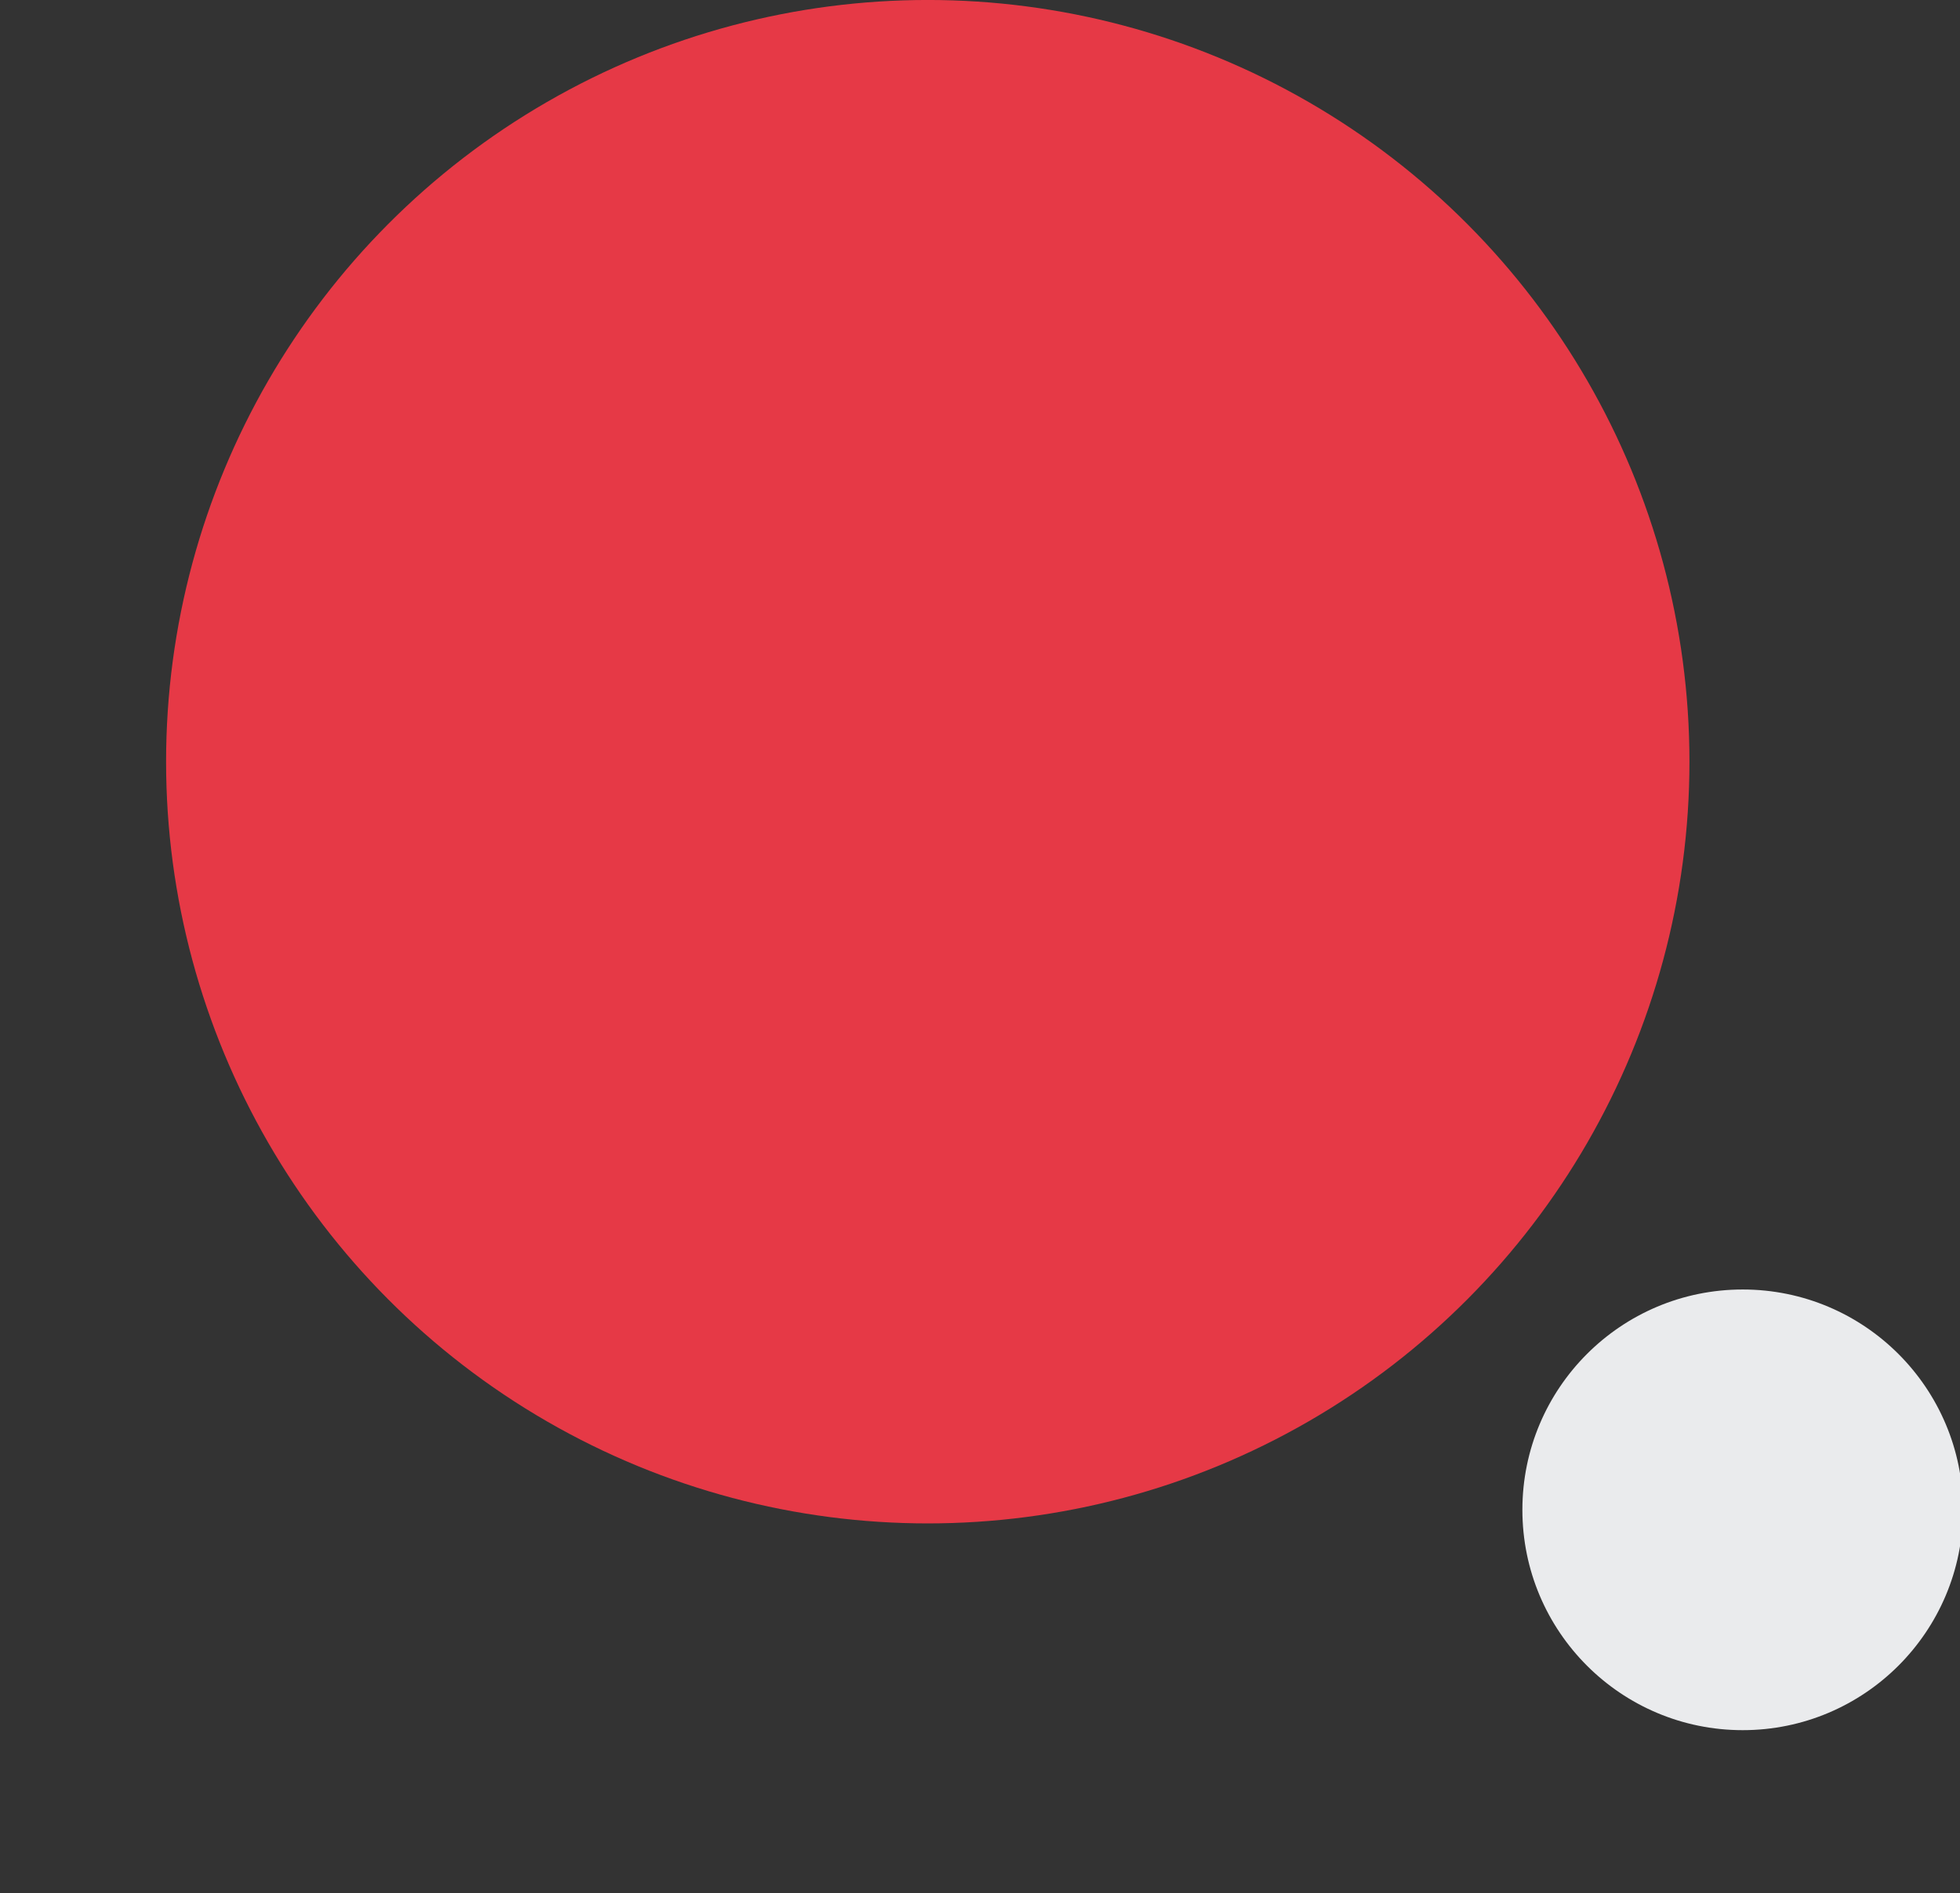
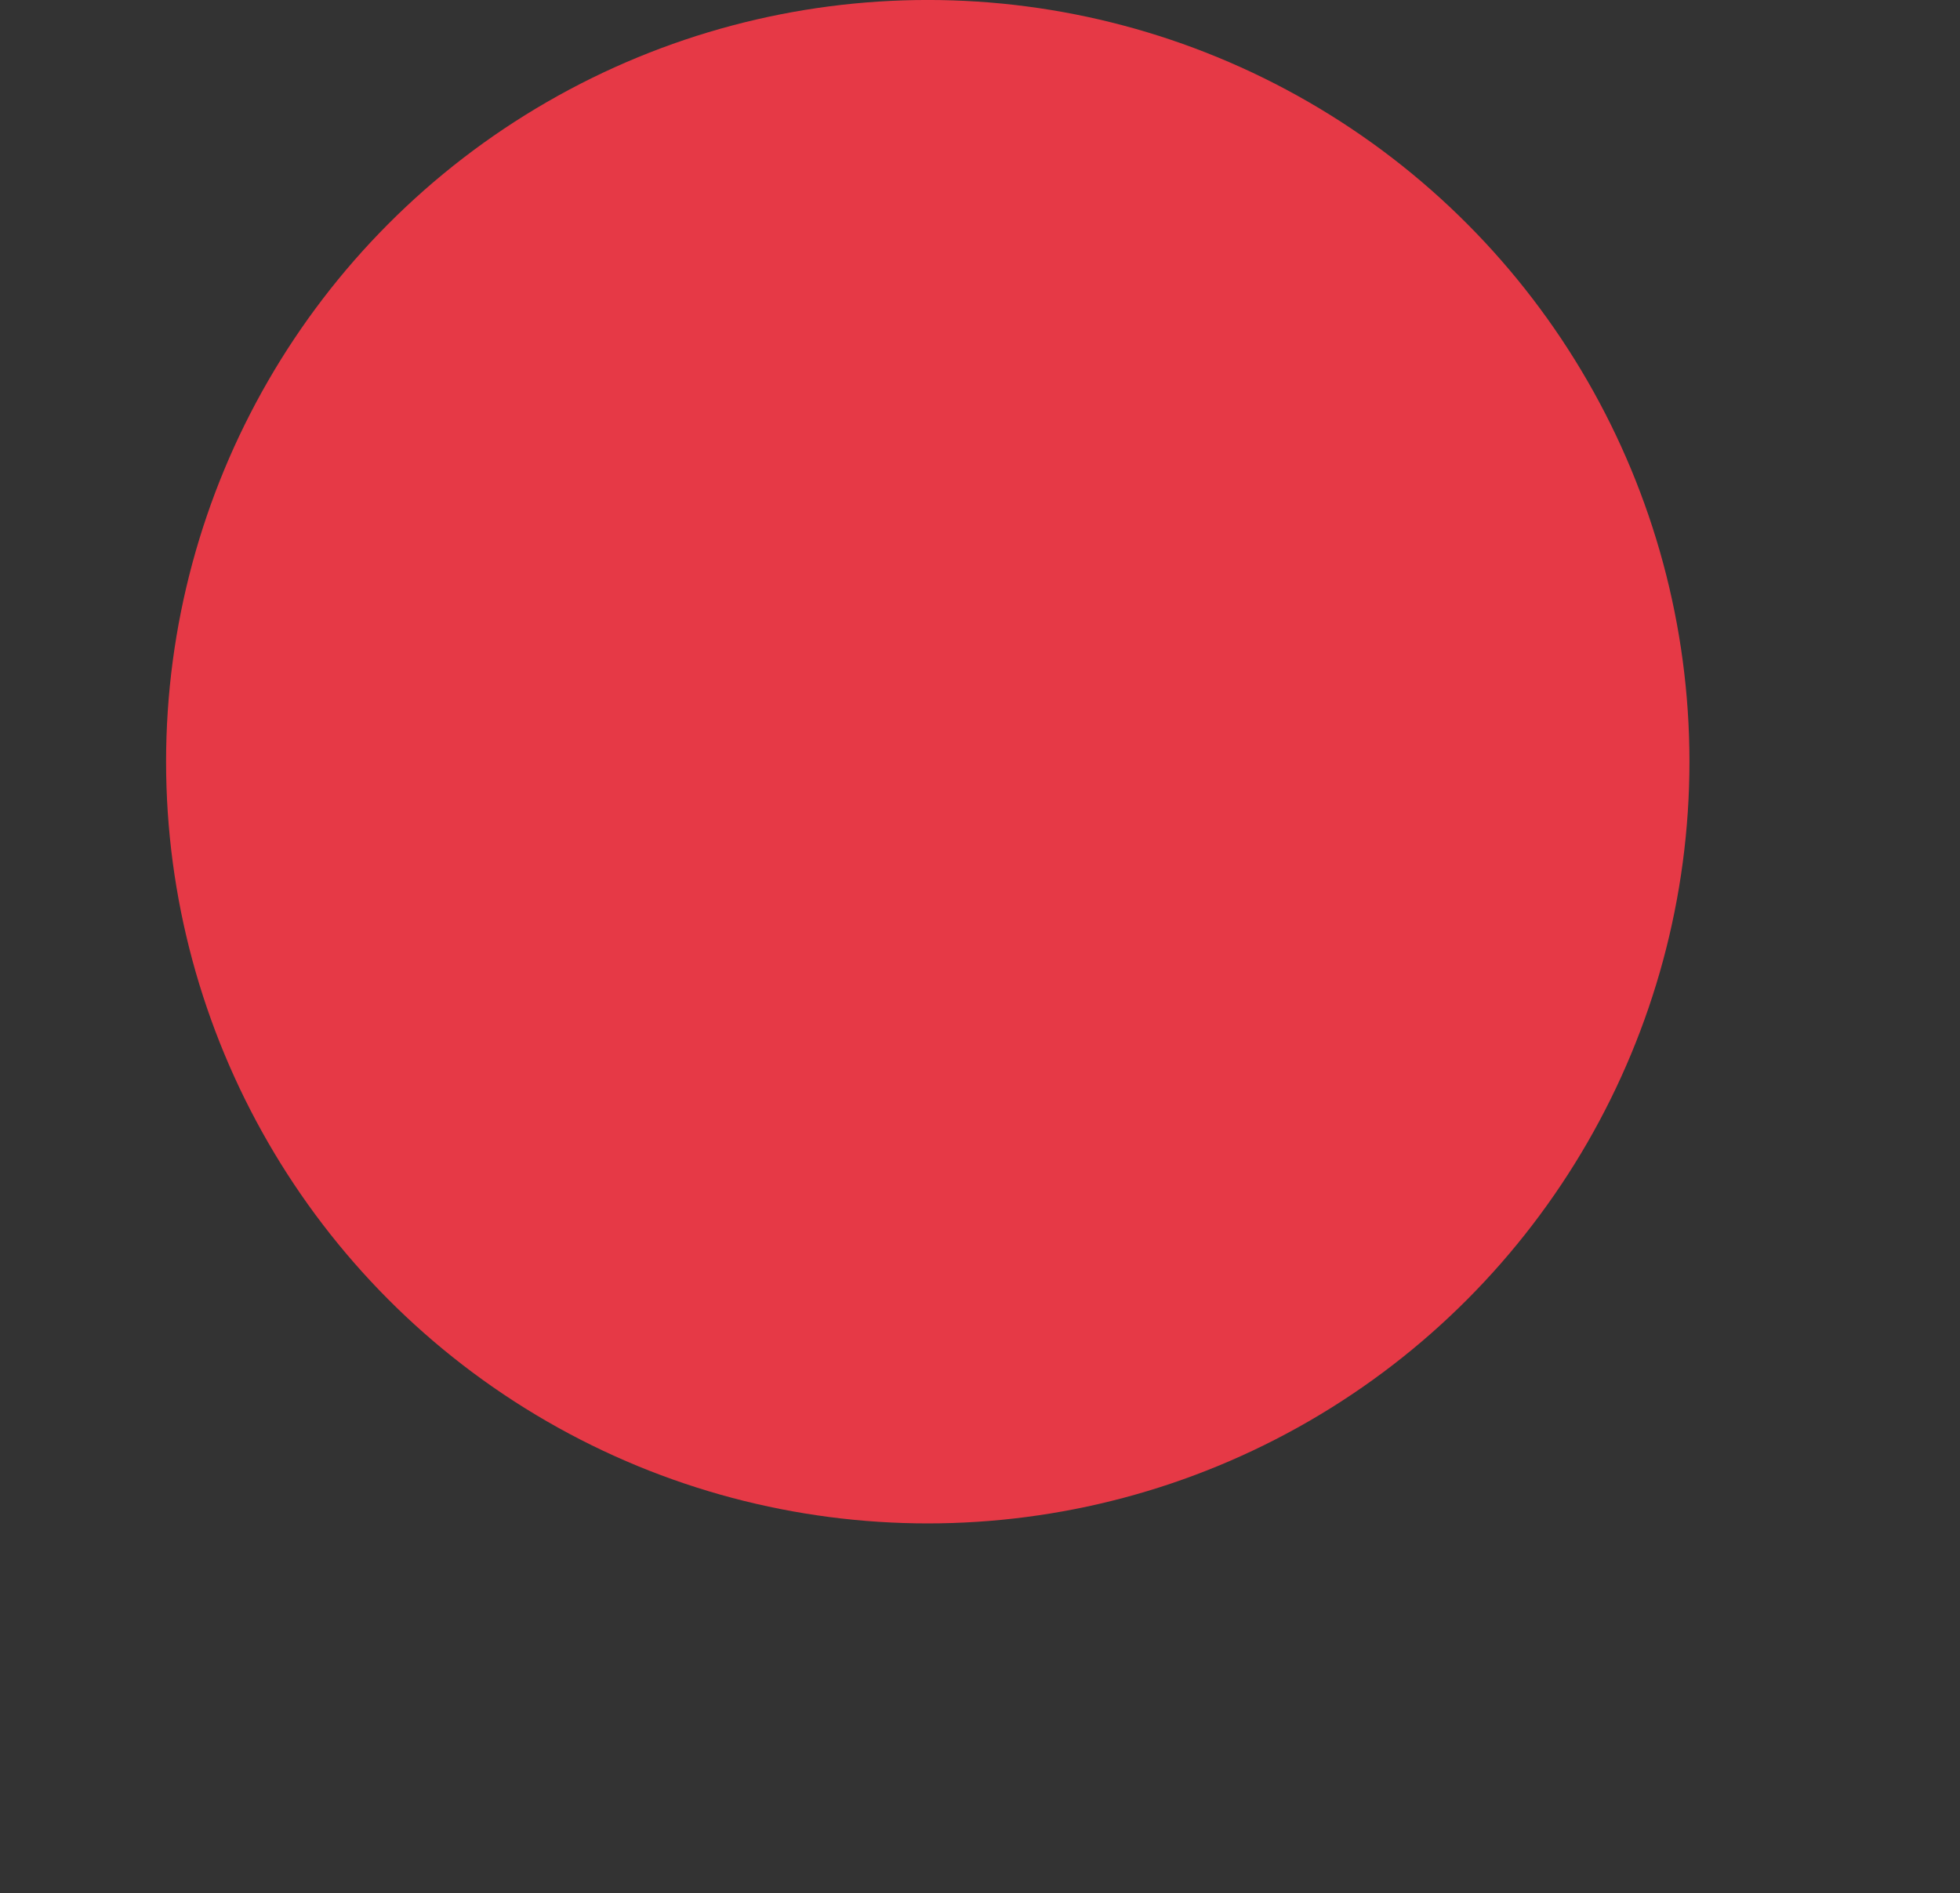
<svg xmlns="http://www.w3.org/2000/svg" width="100%" height="100%" viewBox="-100 0 1180 1140" version="1.1" xml:space="preserve" style="fill-rule:evenodd;clip-rule:evenodd;stroke-linejoin:round;stroke-miterlimit:2;">
  <rect x="-100" y="0" width="1180" height="1140" fill="#333333" stroke="none" />
  <g id="Dark" transform="matrix(1.005,0,0,0.958,-0.639,7.393)">
    <g transform="matrix(1.014,0,0,1.064,-9.907,-38.962)">
      <circle class="moon back" cx="941.816" cy="921.291" r="130.16" style="fill:rgb(234,235,237); opacity: 0" />
      <g class="planet-container">
        <g transform="matrix(1.325,0,0,1.325,-173.896,-185.113)">
          <circle class="planet" cx="478.691" cy="501.469" r="339.609" style="fill:rgb(230,57,70);" />
        </g>
      </g>
      <g class="moon-container">
-         <circle class="moon front" cx="941.816" cy="921.291" r="130.16" style="fill:rgb(234,235,237);" />
-       </g>
+         </g>
    </g>
  </g>
</svg>